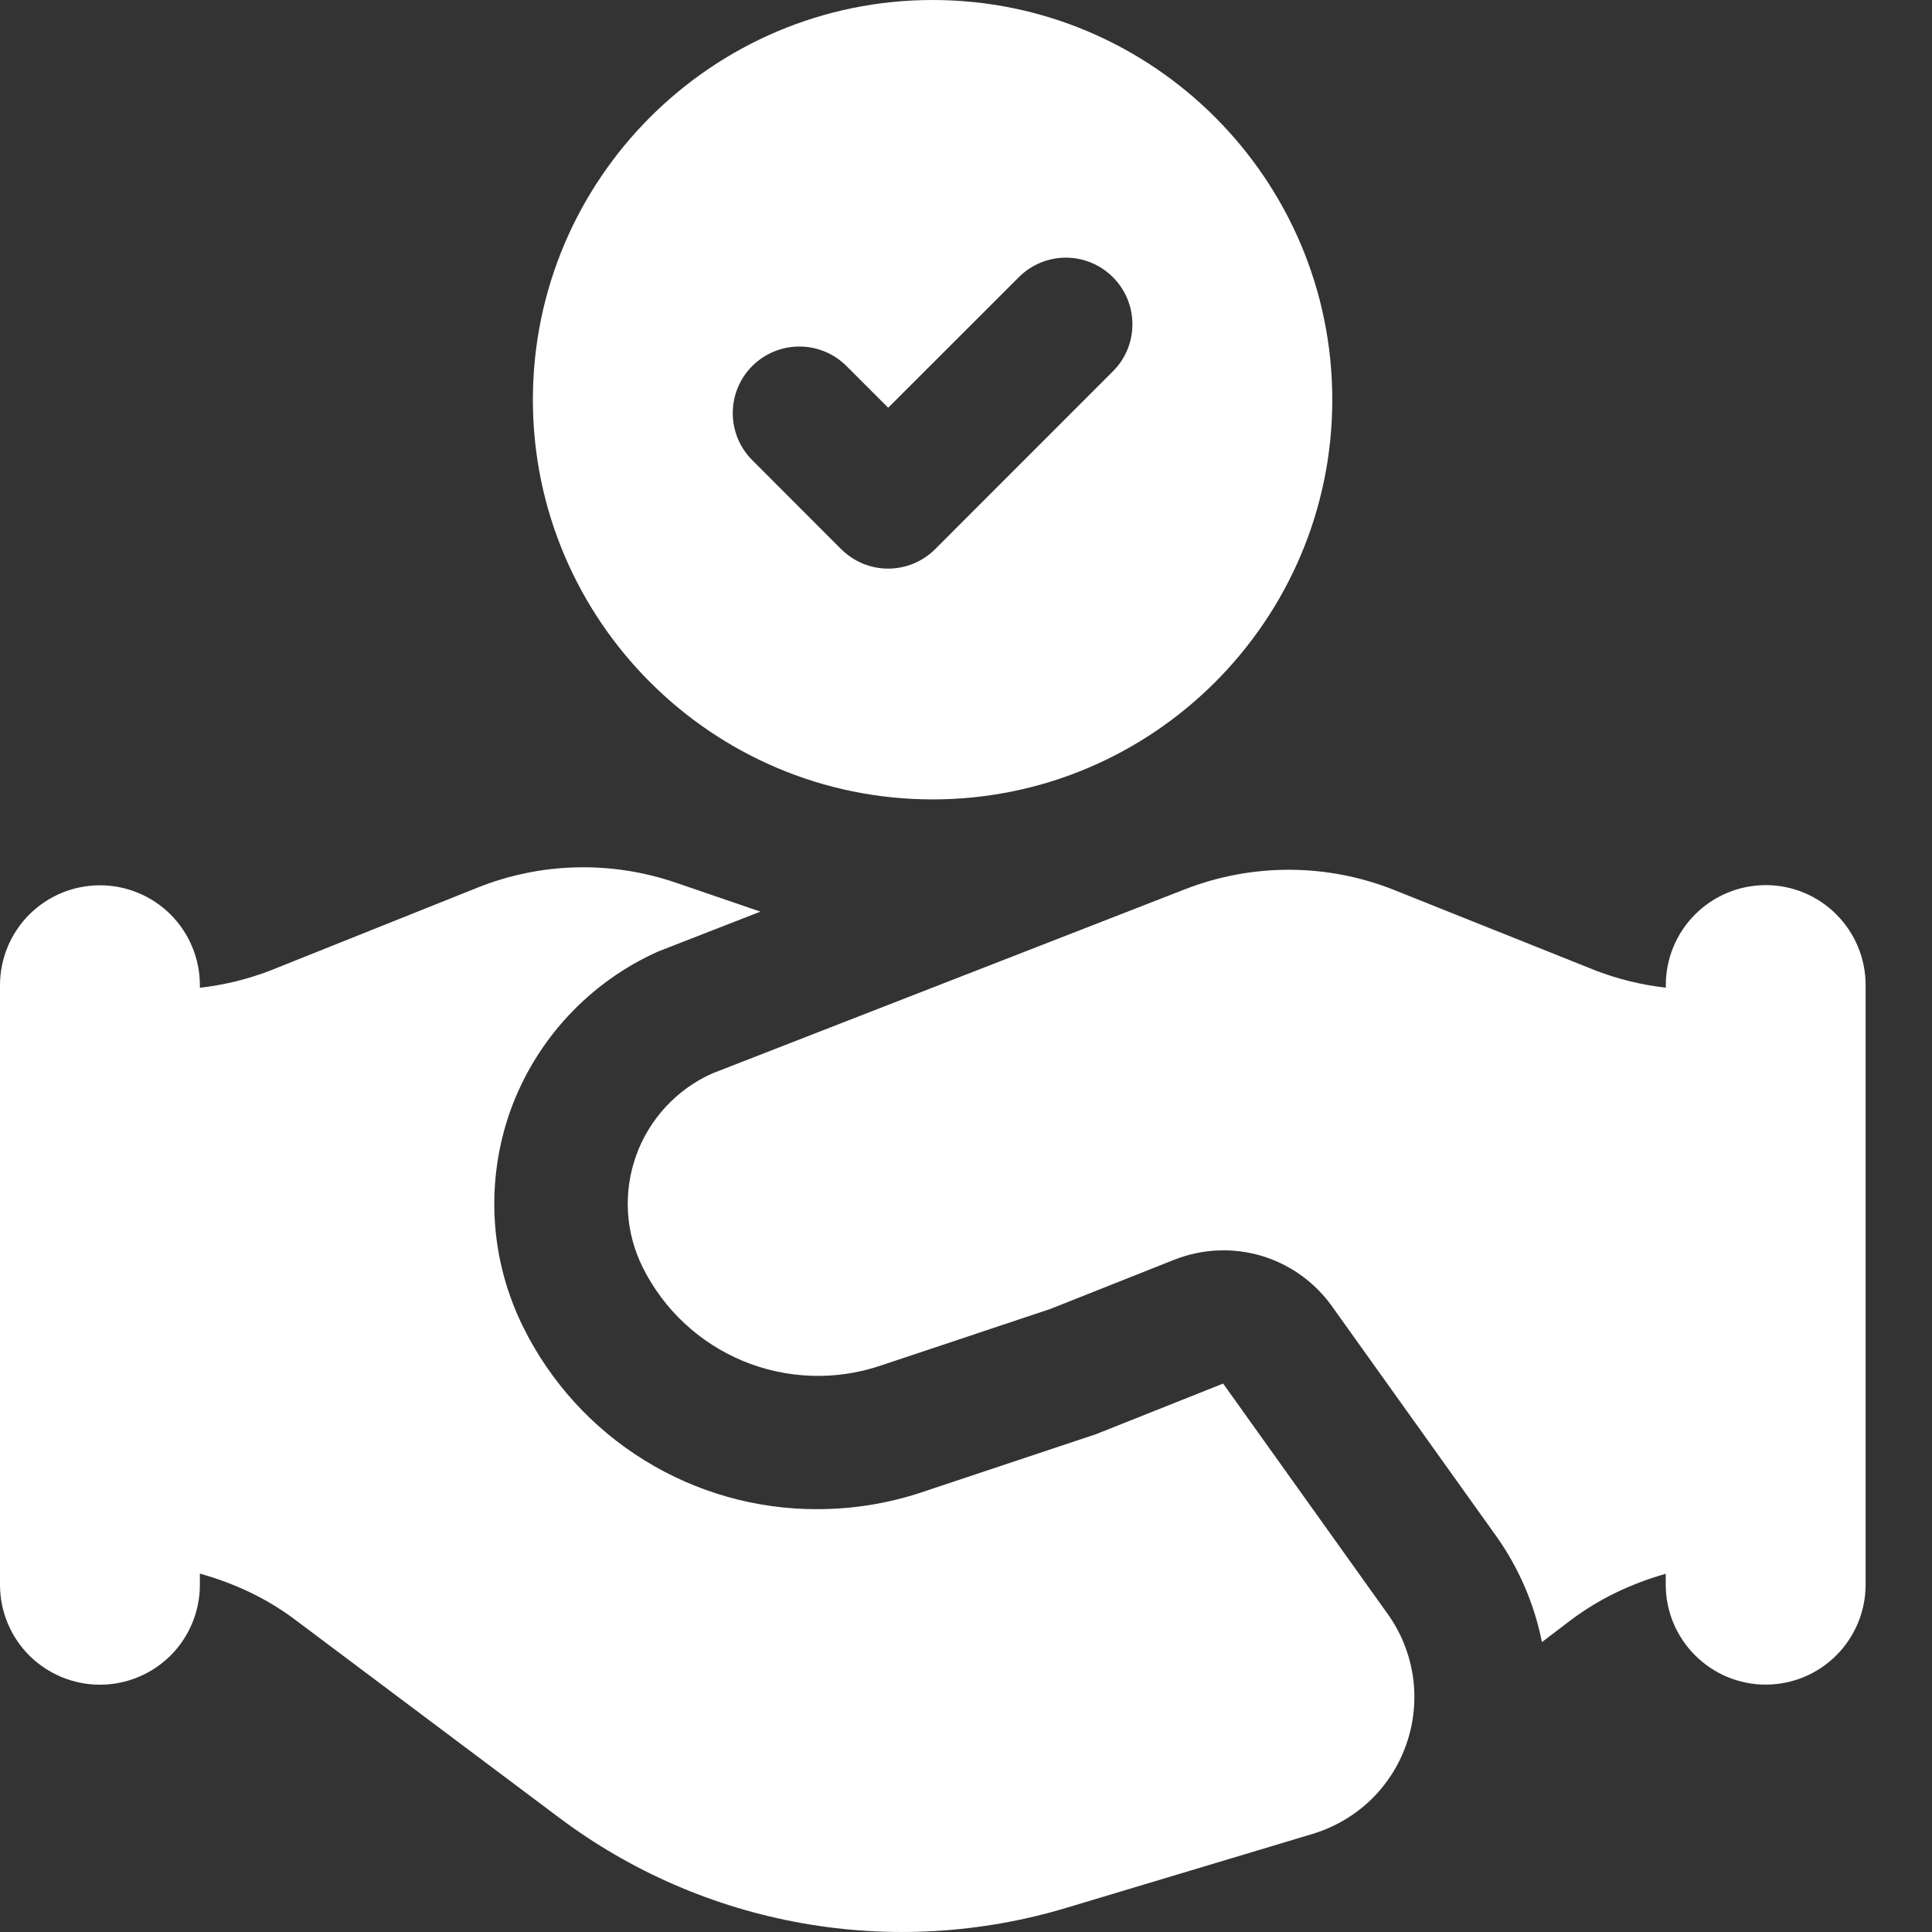
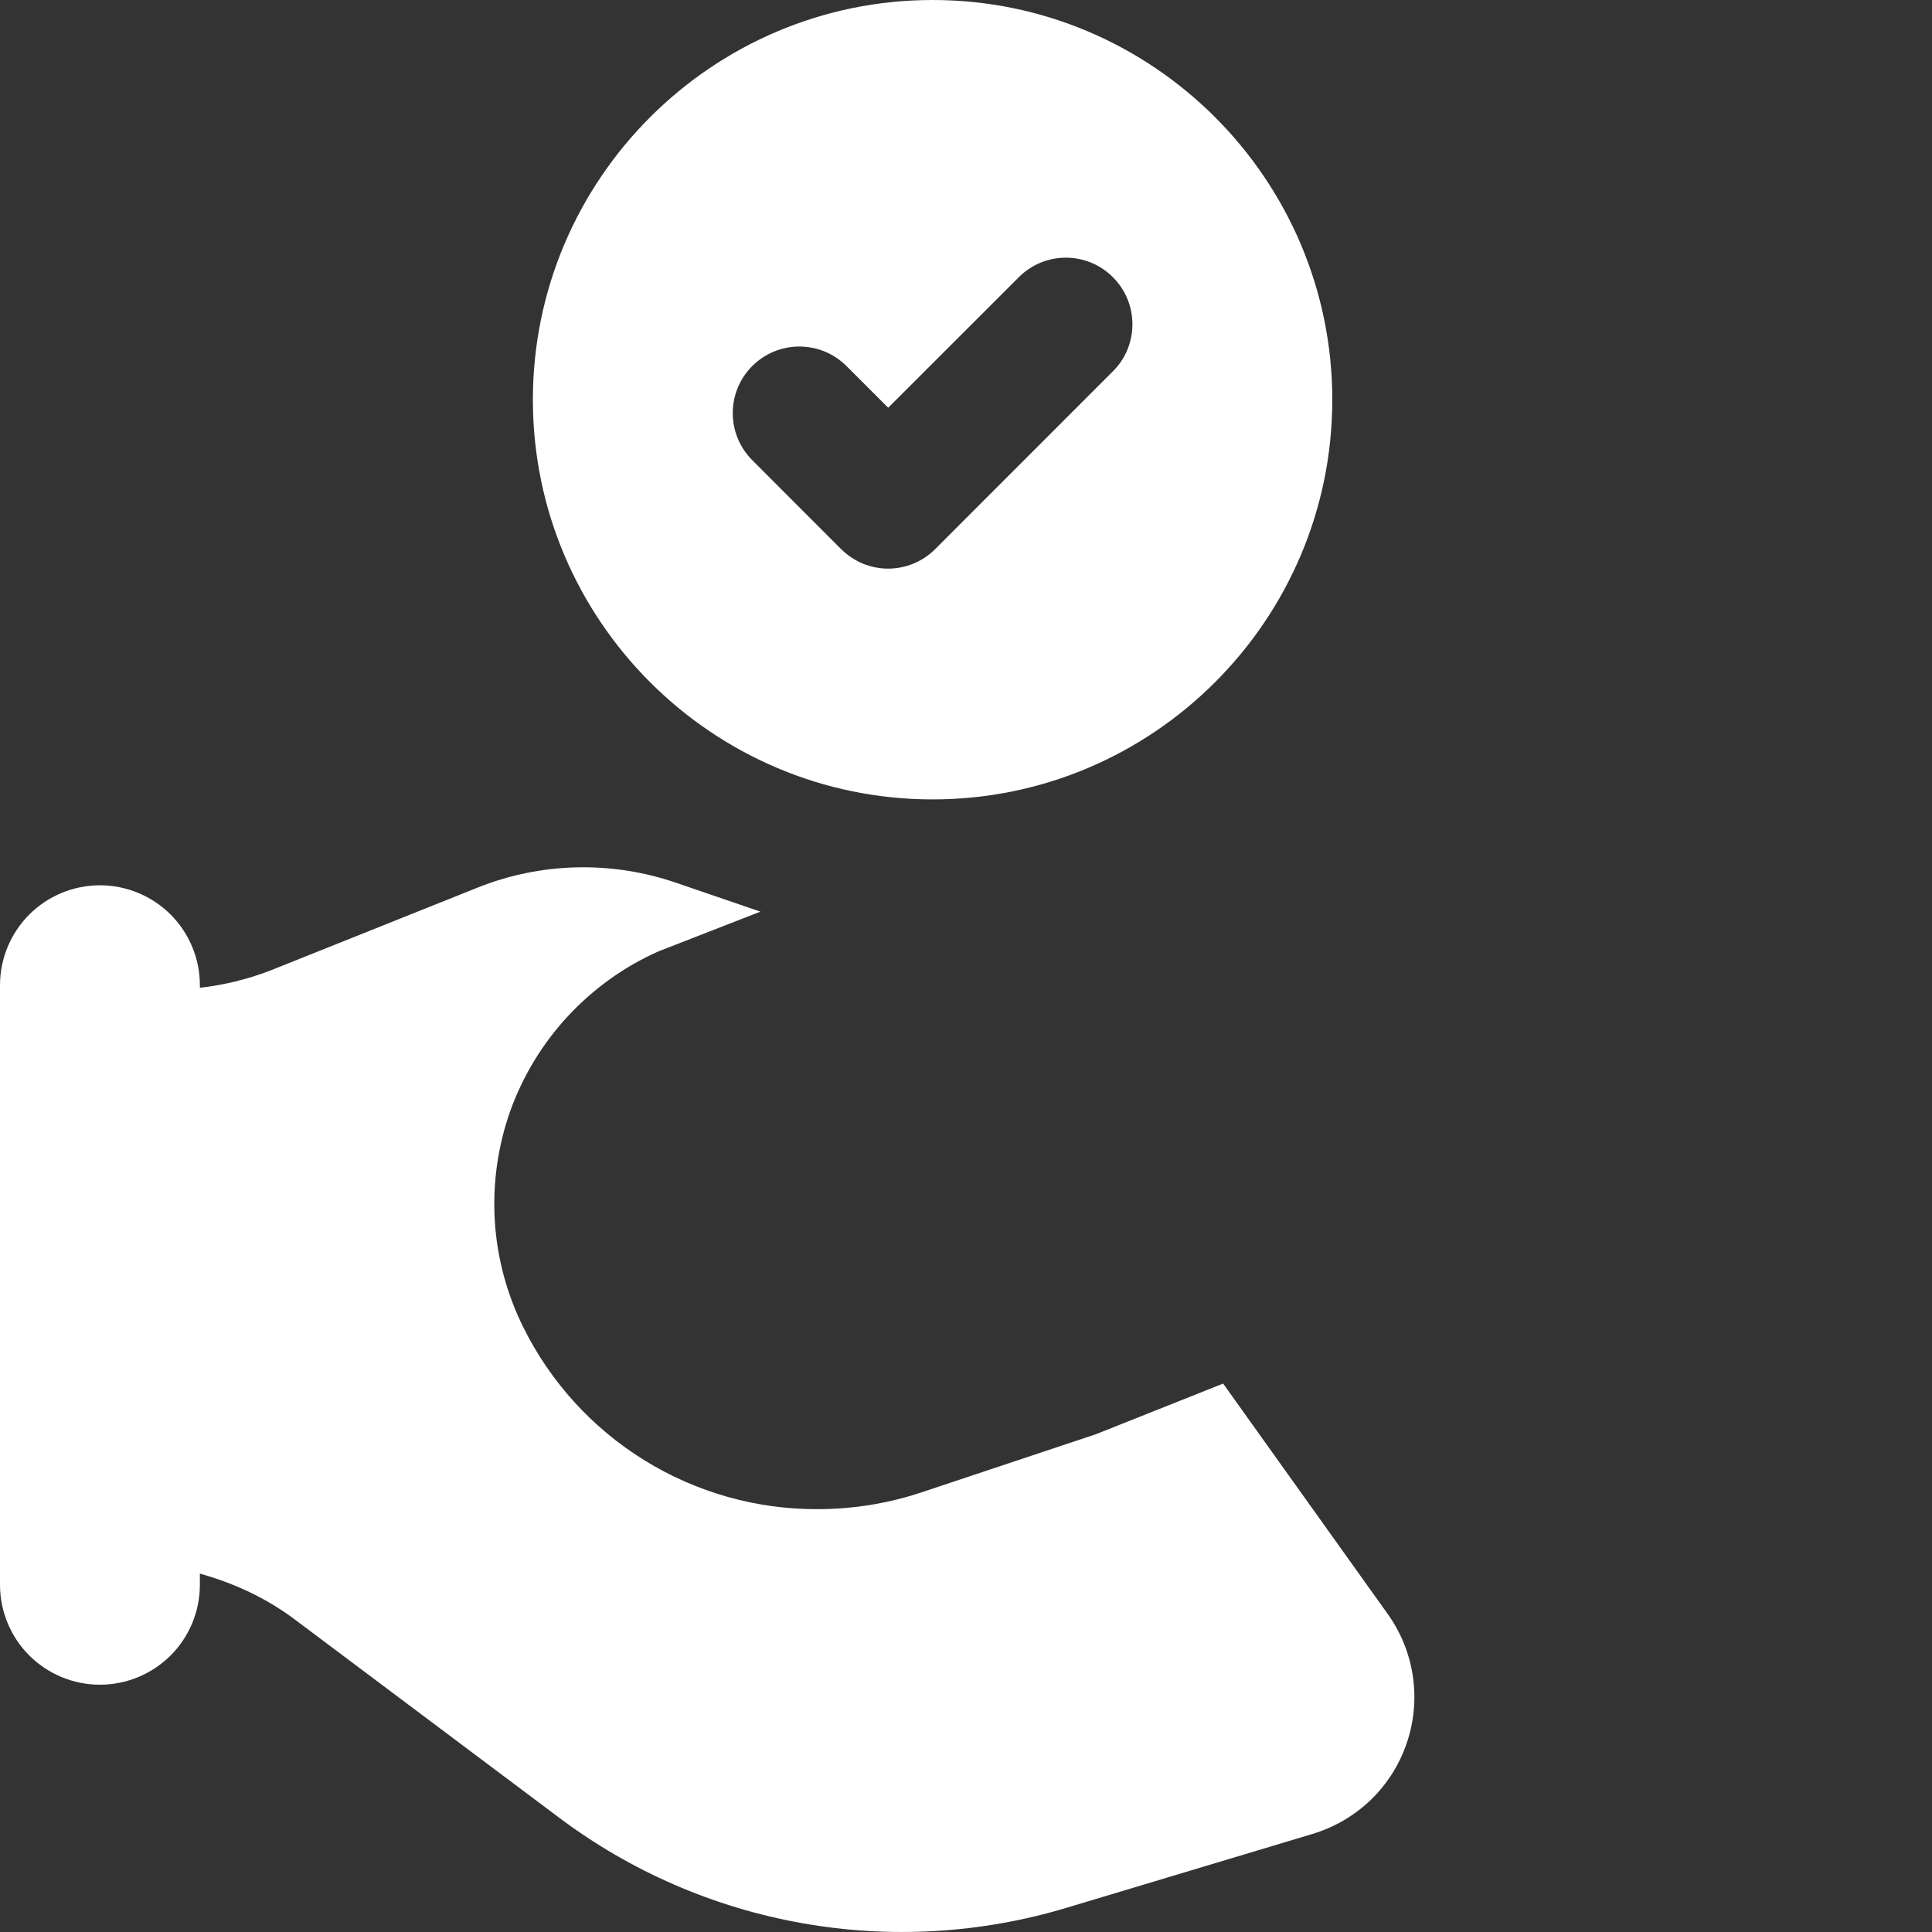
<svg xmlns="http://www.w3.org/2000/svg" width="22" height="22" viewBox="0 0 22 22" fill="none">
  <rect x="0" y="0" width="22" height="22" fill="#333333" stroke="none" />
  <path d="M10.62 0C8.11 0 6.068 2.042 6.068 4.552C6.068 7.061 8.11 9.103 10.62 9.103C13.129 9.103 15.171 7.061 15.171 4.552C15.171 2.042 13.129 0 10.62 0ZM12.673 4.228L10.65 6.252C10.58 6.322 10.496 6.378 10.404 6.417C10.312 6.455 10.213 6.475 10.114 6.475C10.014 6.475 9.915 6.455 9.823 6.417C9.731 6.378 9.648 6.322 9.577 6.252L8.566 5.24C8.424 5.098 8.344 4.905 8.344 4.704C8.344 4.503 8.424 4.31 8.566 4.168C8.708 4.026 8.901 3.946 9.102 3.946C9.304 3.946 9.497 4.026 9.639 4.168L10.114 4.643L11.601 3.157C11.743 3.014 11.936 2.934 12.137 2.934C12.338 2.934 12.531 3.014 12.673 3.157C12.816 3.299 12.895 3.492 12.895 3.693C12.895 3.894 12.816 4.086 12.673 4.228ZM13.928 15.755L12.476 16.333L10.496 16.993C10.114 17.12 9.714 17.185 9.311 17.185C8.615 17.188 7.931 16.995 7.339 16.629C6.746 16.263 6.268 15.738 5.959 15.114C5.77 14.733 5.659 14.319 5.634 13.895C5.609 13.471 5.67 13.046 5.812 12.646C5.957 12.246 6.18 11.88 6.469 11.569C6.758 11.258 7.107 11.008 7.494 10.835L8.659 10.381L7.698 10.052C6.96 9.799 6.157 9.819 5.434 10.109L3.072 11.054C2.816 11.152 2.548 11.217 2.276 11.248V11.219C2.276 10.917 2.156 10.628 1.943 10.414C1.729 10.201 1.44 10.081 1.138 10.081C0.836 10.081 0.547 10.201 0.333 10.414C0.12 10.628 0 10.917 0 11.219V18.046C0 18.348 0.12 18.638 0.333 18.851C0.547 19.064 0.836 19.184 1.138 19.184C1.44 19.184 1.729 19.064 1.943 18.851C2.156 18.638 2.276 18.348 2.276 18.046V17.919C2.663 18.027 3.032 18.197 3.358 18.442L6.368 20.699C7.182 21.31 8.129 21.721 9.131 21.899C10.134 22.078 11.164 22.018 12.139 21.726L14.947 20.883C15.195 20.808 15.421 20.676 15.608 20.497C15.794 20.317 15.935 20.096 16.018 19.851C16.102 19.607 16.126 19.346 16.089 19.09C16.051 18.834 15.954 18.591 15.803 18.38L13.928 15.755Z" fill="#fff" />
-   <path d="M20.107 10.079C19.805 10.079 19.516 10.199 19.302 10.413C19.089 10.626 18.969 10.915 18.969 11.217V11.247C18.697 11.216 18.429 11.151 18.173 11.053L15.882 10.137C15.116 9.83 14.262 9.827 13.494 10.126L8.114 12.222C7.913 12.311 7.733 12.44 7.583 12.601C7.434 12.762 7.318 12.951 7.244 13.158C7.17 13.365 7.138 13.585 7.151 13.804C7.164 14.024 7.222 14.238 7.32 14.434C7.56 14.915 7.965 15.292 8.461 15.498C8.957 15.703 9.511 15.723 10.02 15.553L11.961 14.905L13.371 14.345C13.687 14.22 14.035 14.204 14.36 14.299C14.685 14.395 14.969 14.597 15.166 14.873L17.042 17.498C17.296 17.857 17.473 18.267 17.558 18.699L17.881 18.453C18.208 18.206 18.578 18.031 18.968 17.921V18.045C18.968 18.346 19.088 18.636 19.302 18.849C19.515 19.063 19.805 19.183 20.106 19.183C20.408 19.183 20.698 19.063 20.911 18.849C21.124 18.636 21.244 18.346 21.244 18.045V11.217C21.244 10.915 21.124 10.626 20.911 10.413C20.698 10.199 20.409 10.079 20.107 10.079Z" fill="#fff" />
</svg>